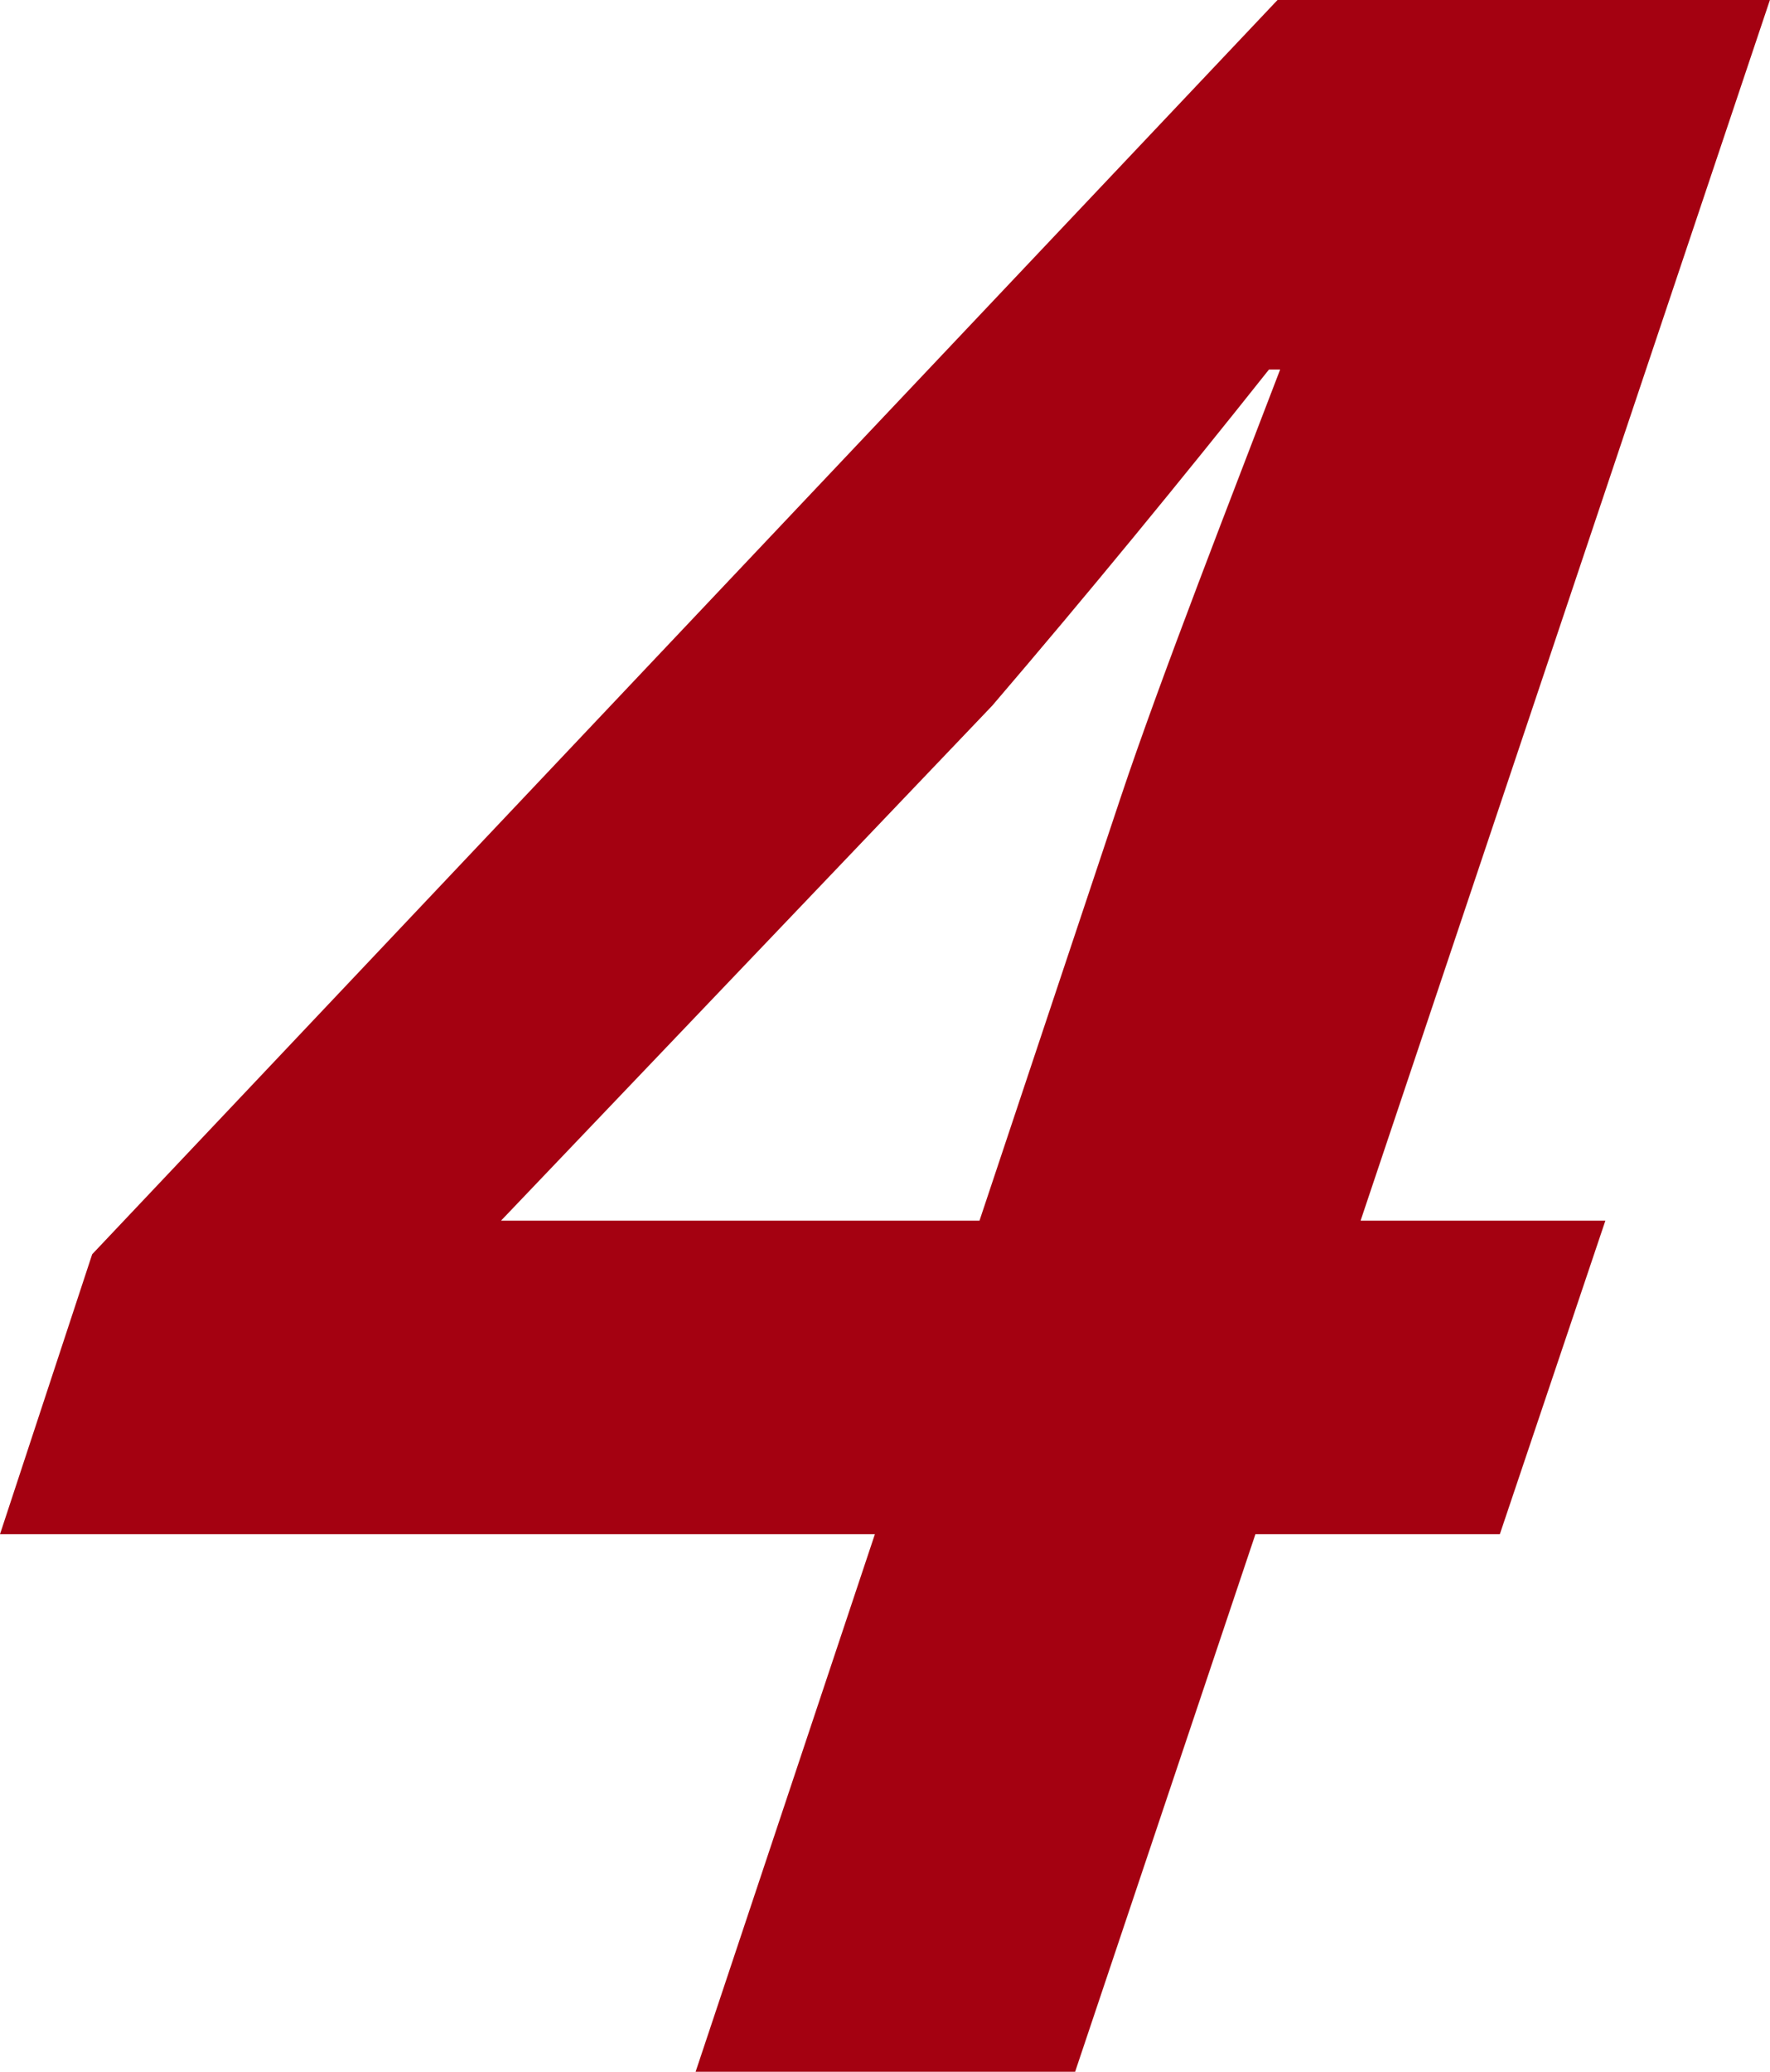
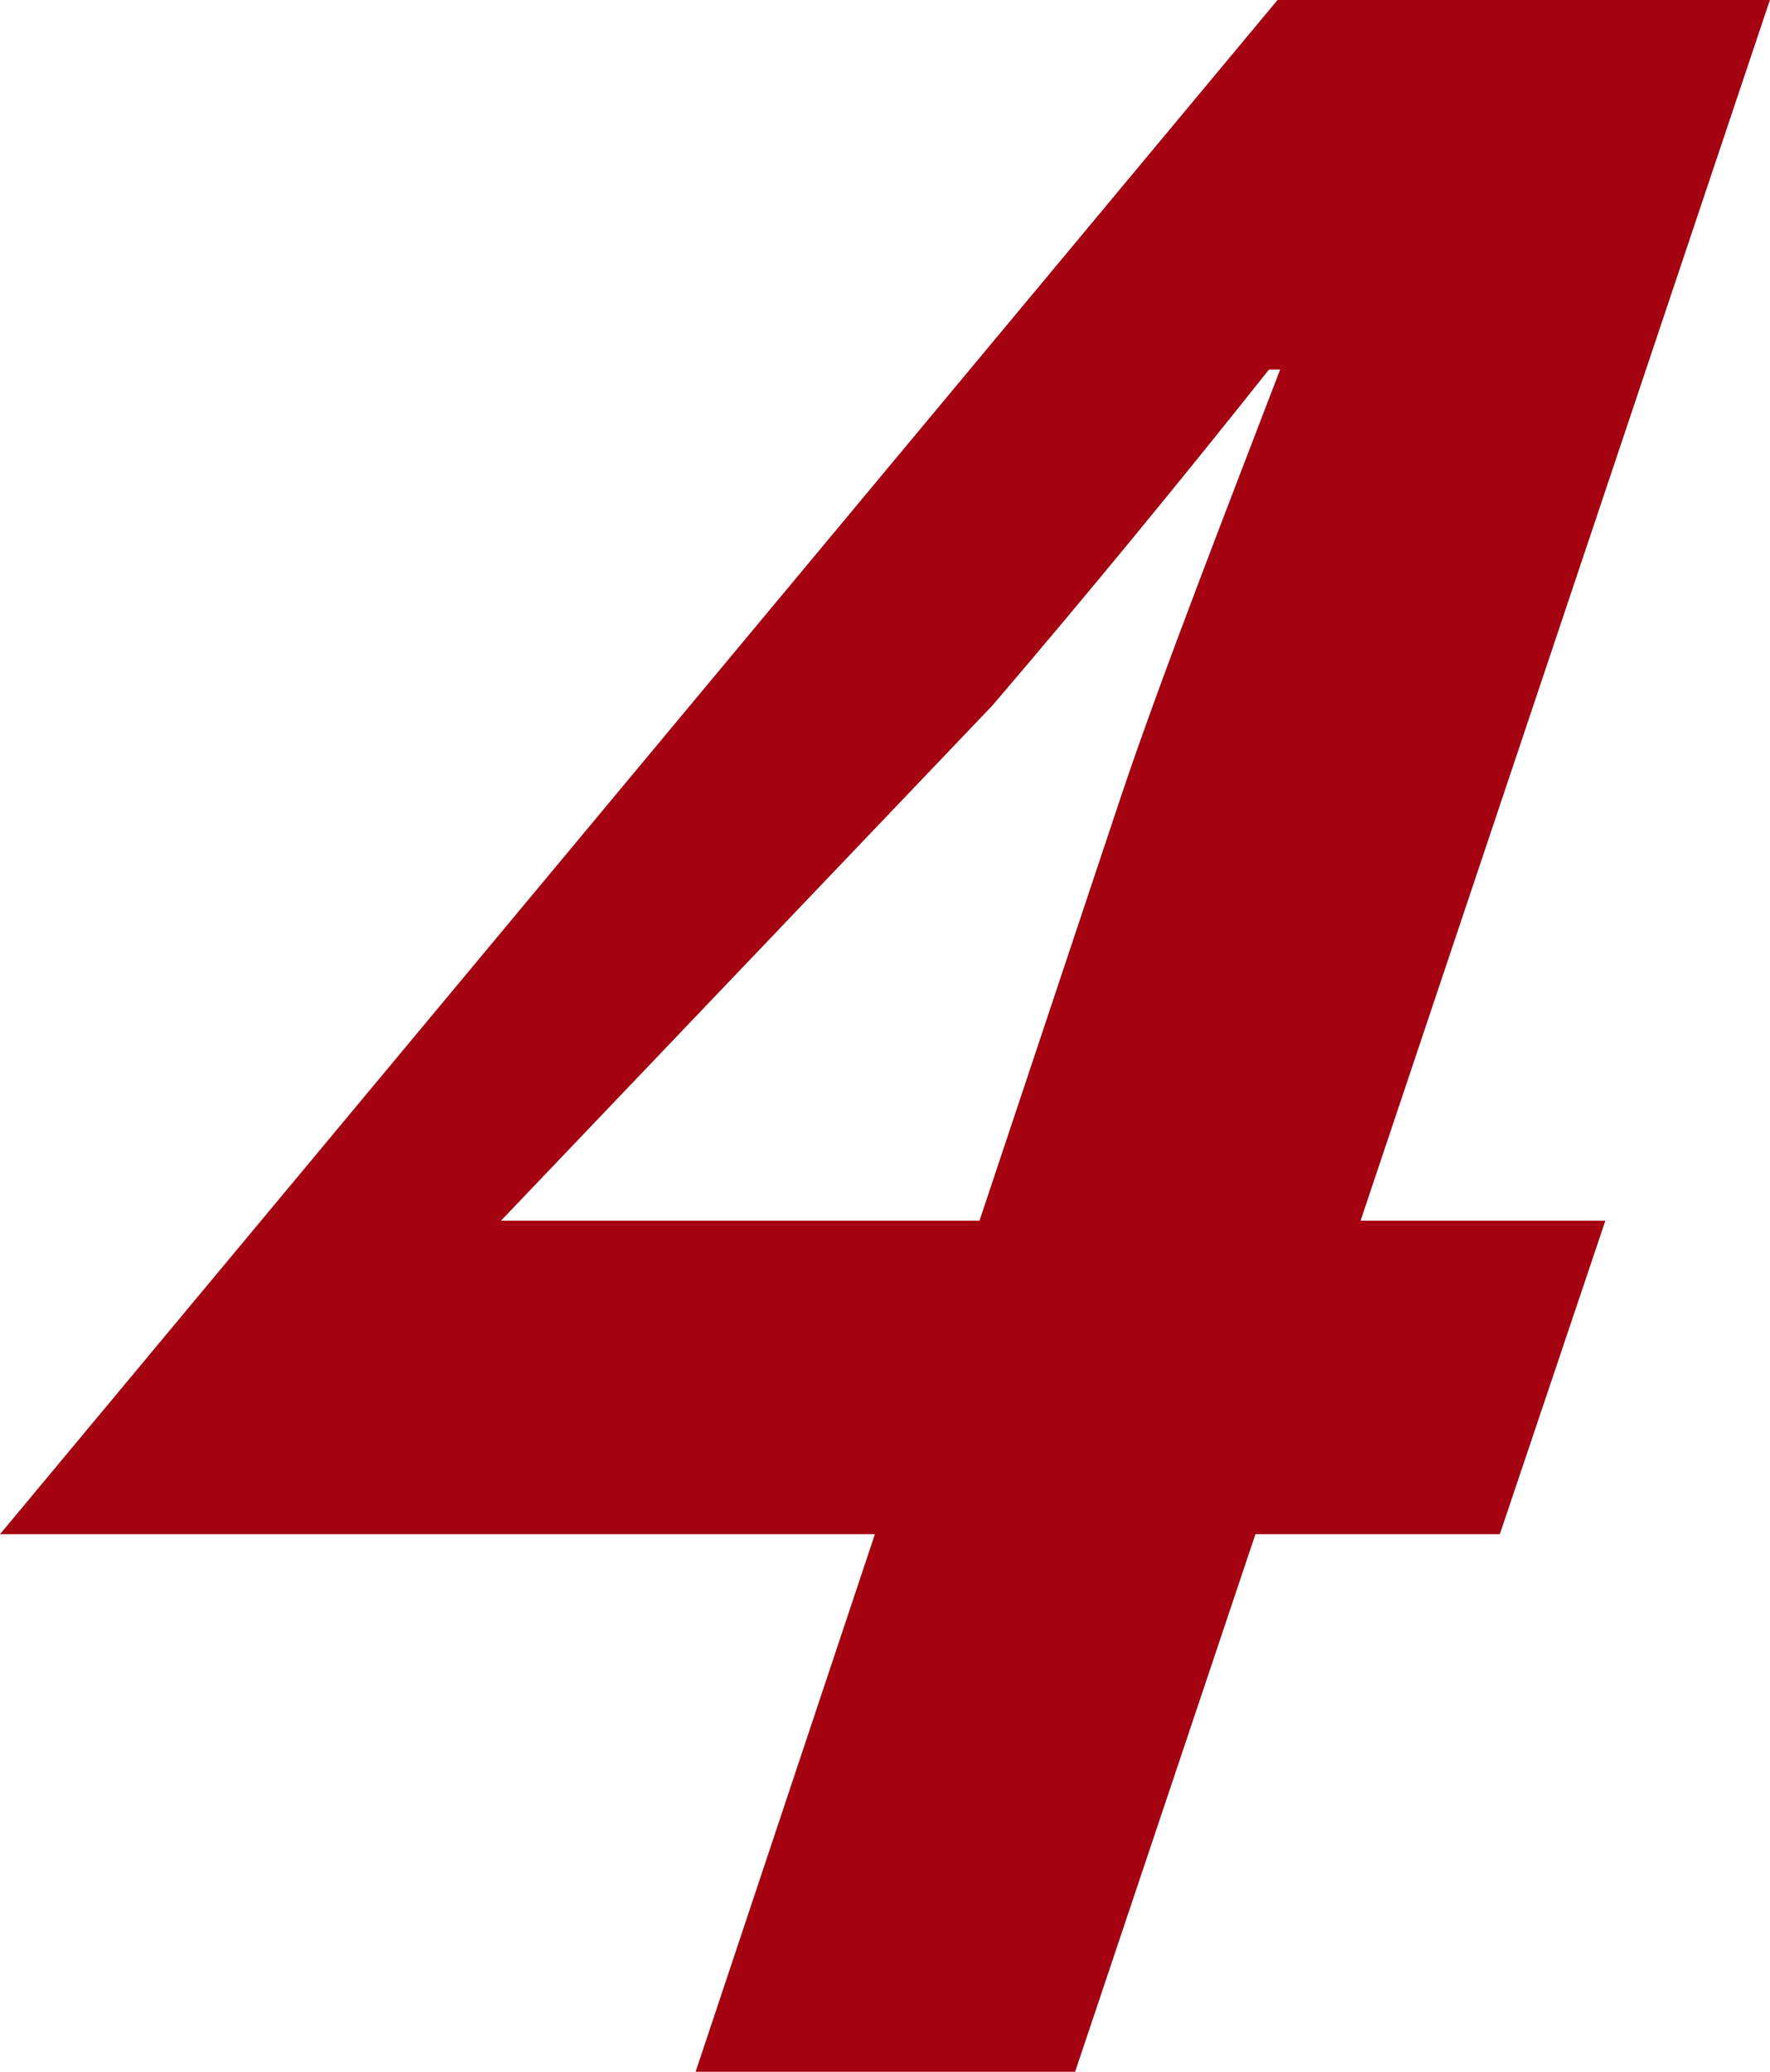
<svg xmlns="http://www.w3.org/2000/svg" width="43.588" height="50.992" viewBox="0 0 43.588 50.992">
  <g id="グループ_214" data-name="グループ 214" transform="translate(-769.914 -634.601)">
    <g id="グループ_213" data-name="グループ 213">
-       <path id="パス_404" data-name="パス 404" d="M806.849,672.362H800.83l-4.44,13.231h-9.346l4.415-13.231H769.914l2.27-6.89L801.375,634.6H813.5L803.42,664.645h6.028Zm-12.814-7.717,3.473-10.406c.989-2.963,2.8-7.58,3.931-10.543h-.275c-2.135,2.688-4.451,5.513-6.812,8.27l-12.1,12.679Z" fill="#a40111" />
+       <path id="パス_404" data-name="パス 404" d="M806.849,672.362H800.83l-4.44,13.231h-9.346l4.415-13.231H769.914L801.375,634.6H813.5L803.42,664.645h6.028Zm-12.814-7.717,3.473-10.406c.989-2.963,2.8-7.58,3.931-10.543h-.275c-2.135,2.688-4.451,5.513-6.812,8.27l-12.1,12.679Z" fill="#a40111" />
    </g>
  </g>
</svg>